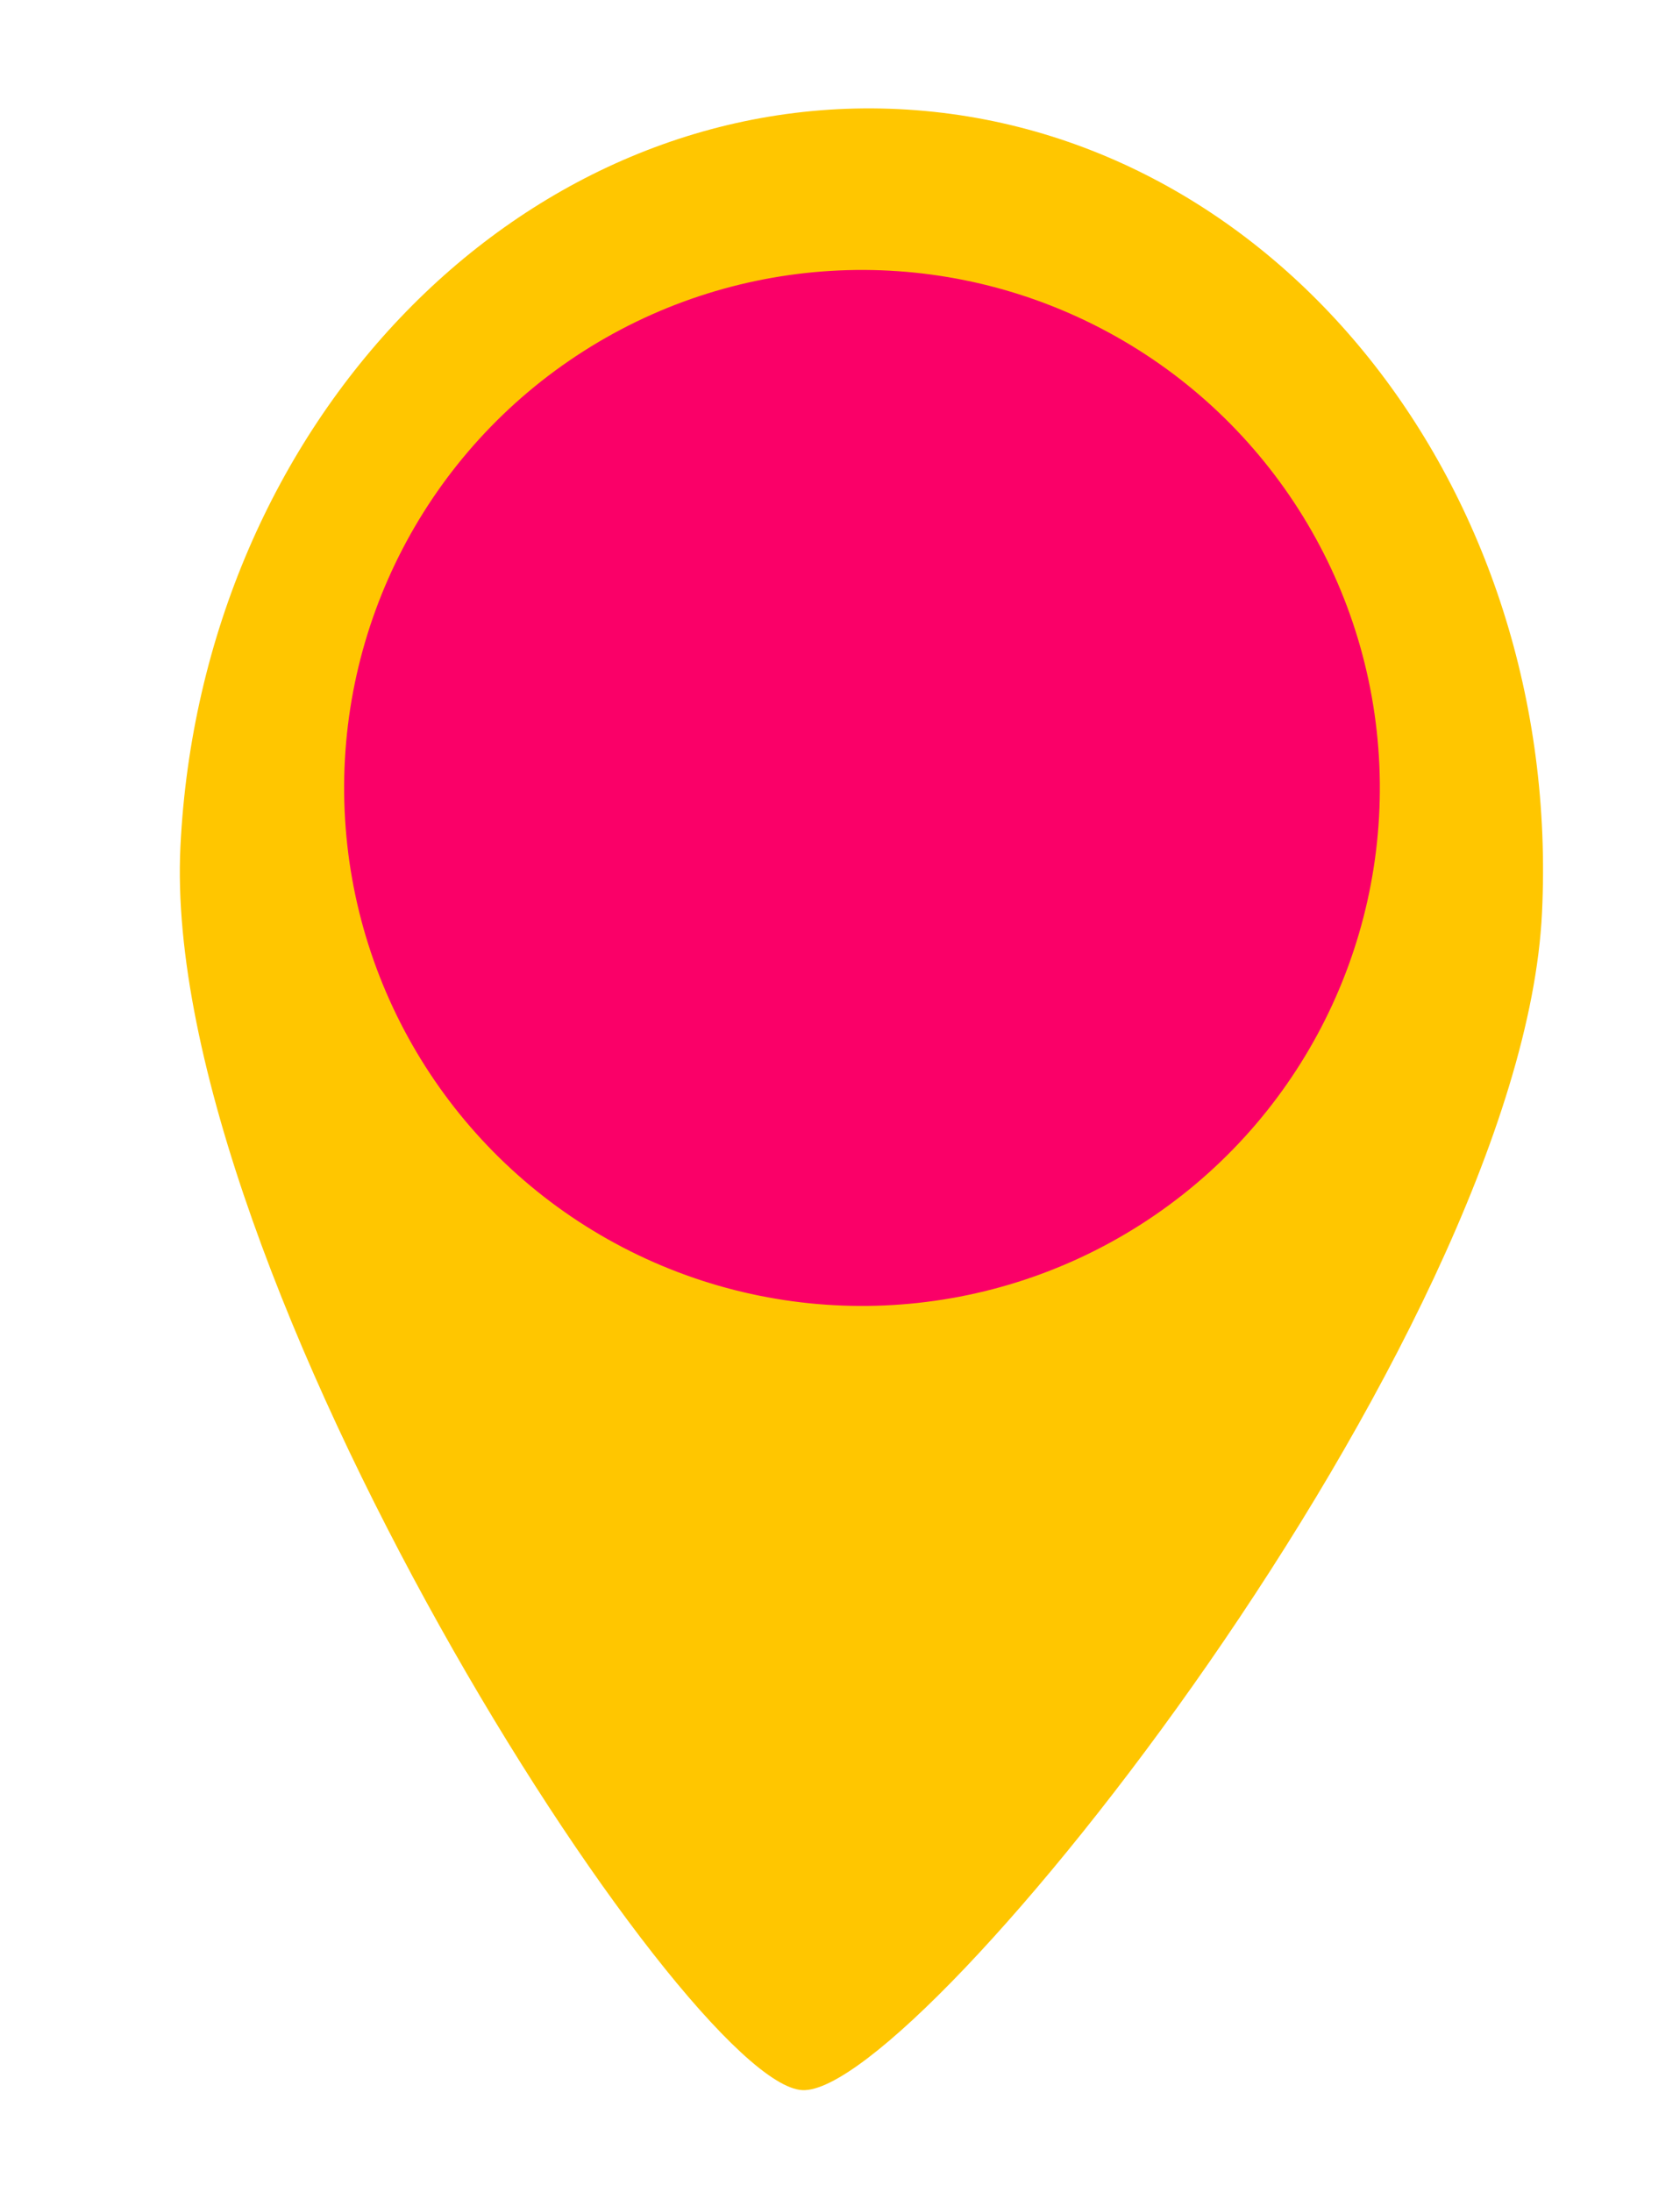
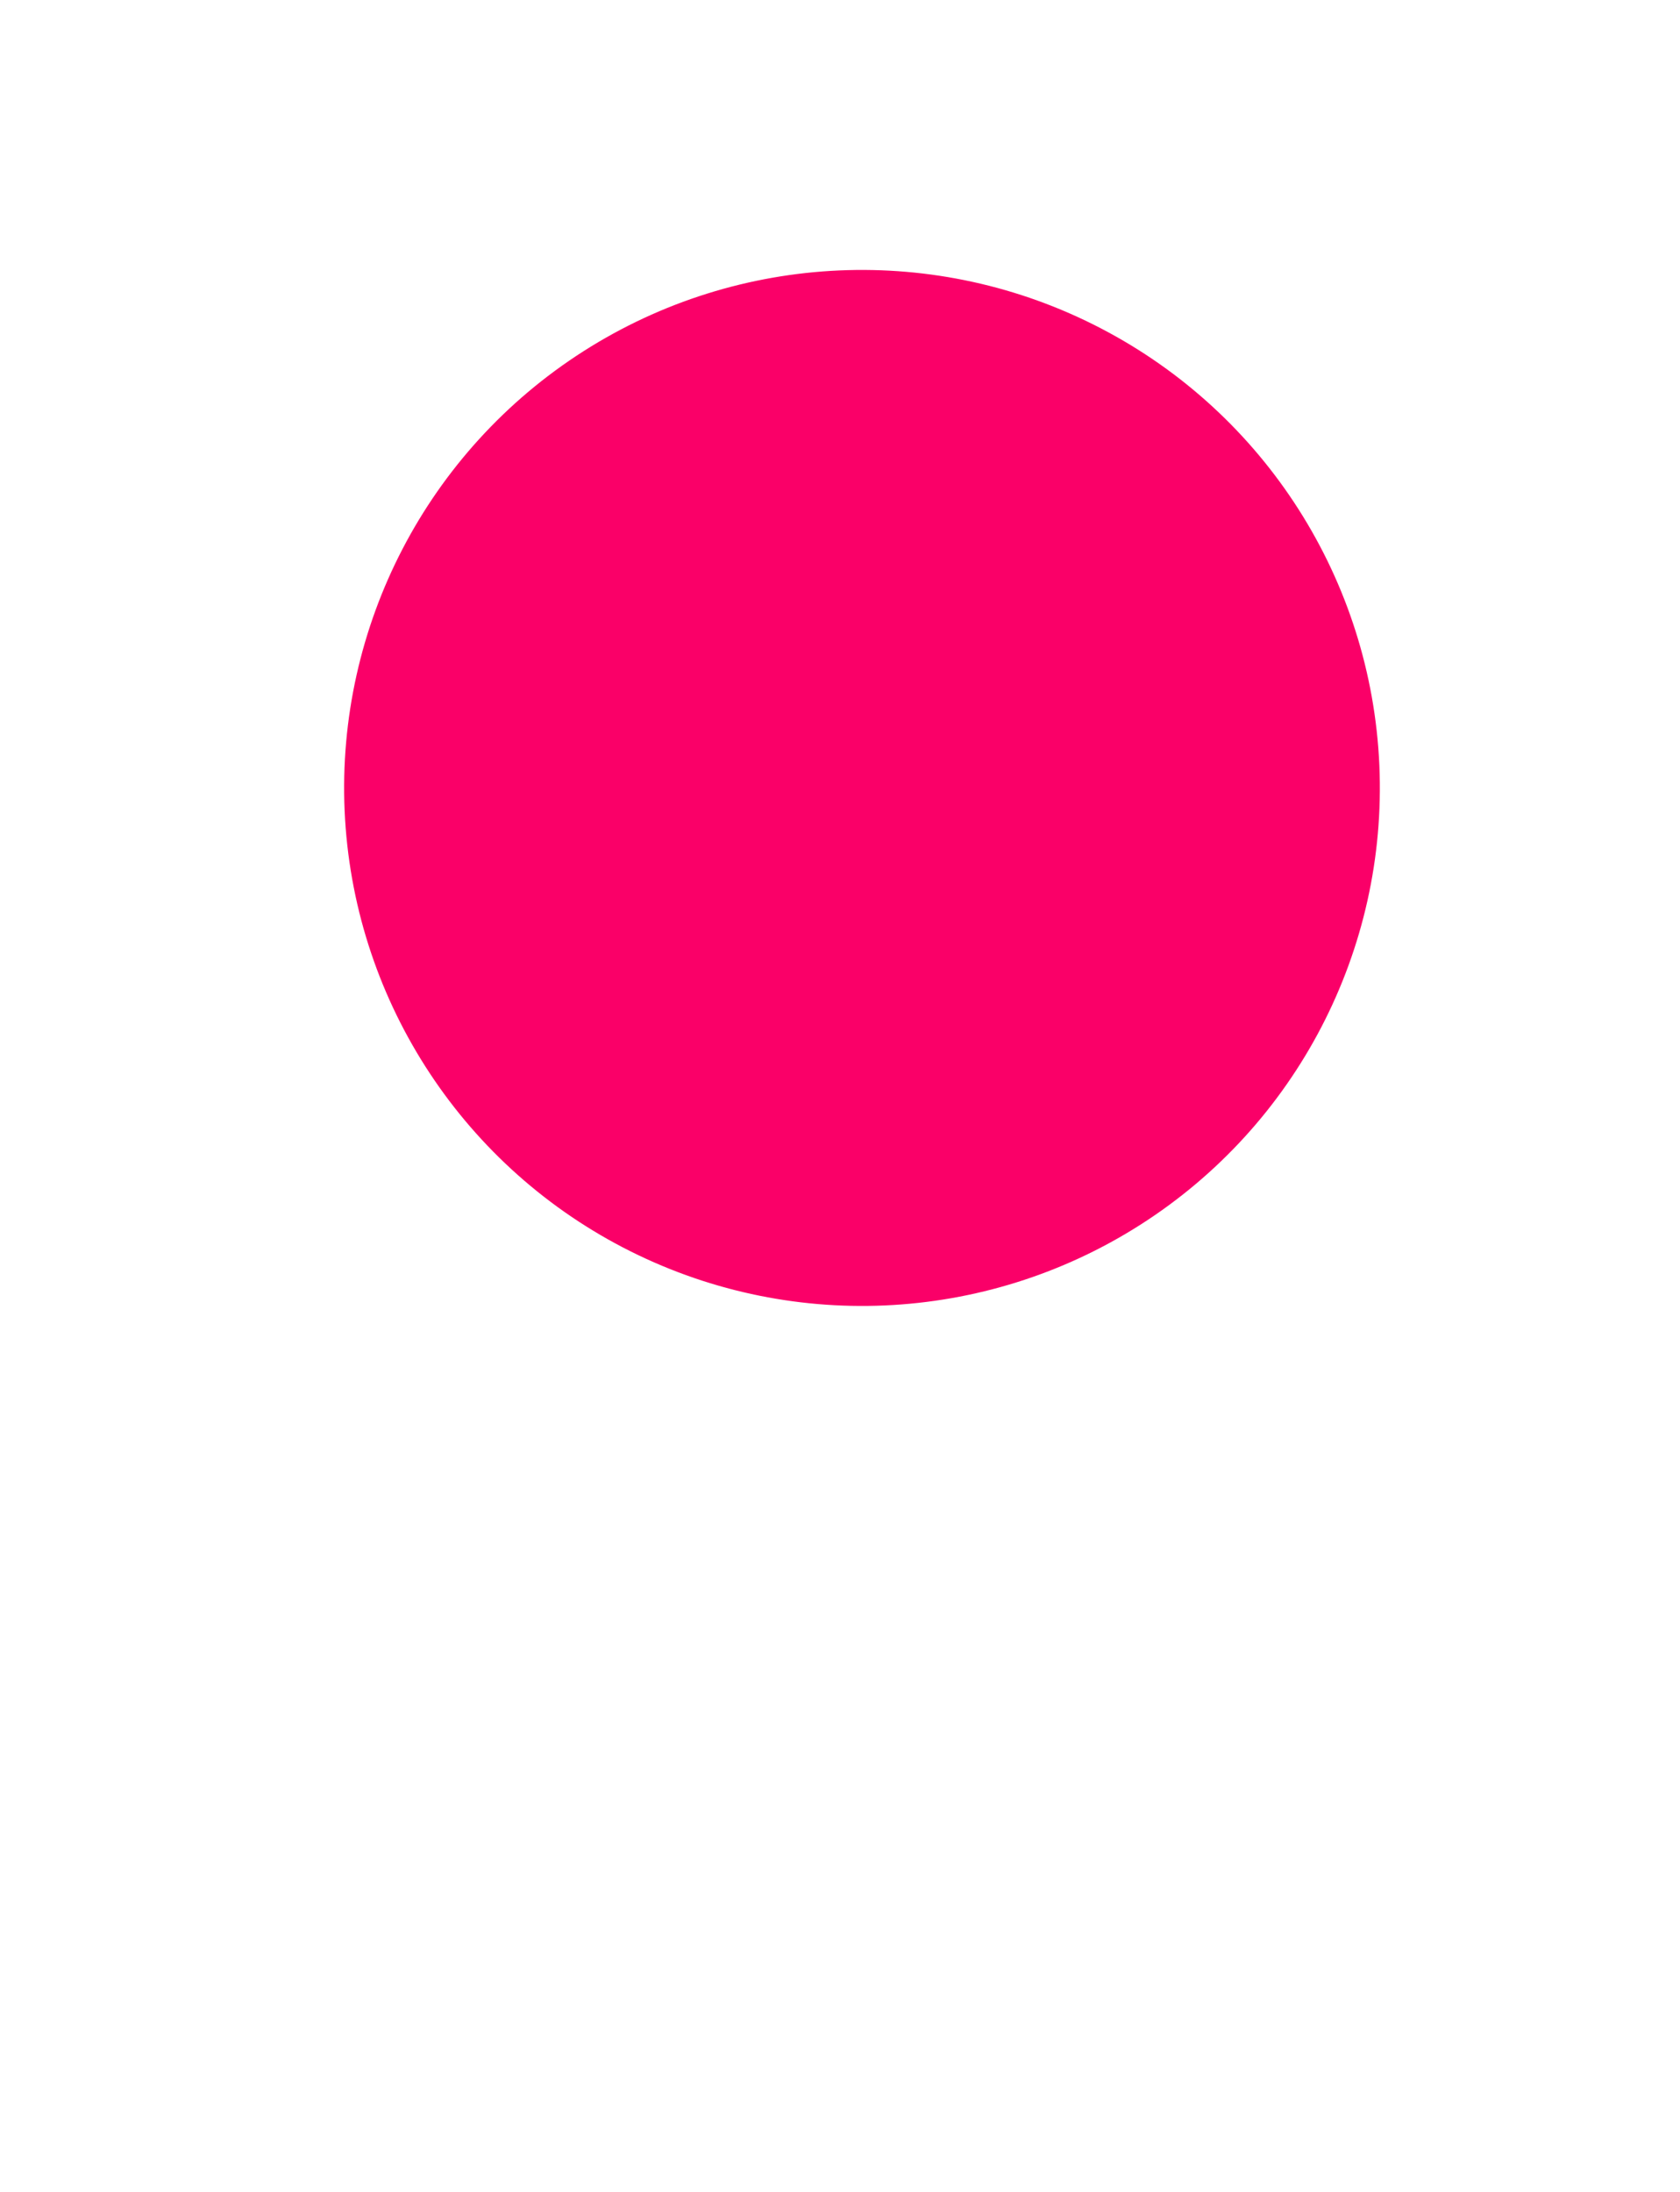
<svg xmlns="http://www.w3.org/2000/svg" width="46" height="60" viewBox="0 0 46 60" fill="none">
-   <path d="M4.94 23.18C4.373 34.834 18.758 57.058 21.97 57.214C25.182 57.37 41.655 36.647 42.221 24.993C42.788 13.34 34.902 3.487 24.607 2.987C14.312 2.486 5.507 11.527 4.94 23.18Z" fill="#FFC600" />
  <circle cx="14.18" cy="14.18" r="14.18" transform="matrix(-0.999 0.044 0.044 0.999 37.144 6.779)" fill="#FA0068" />
</svg>